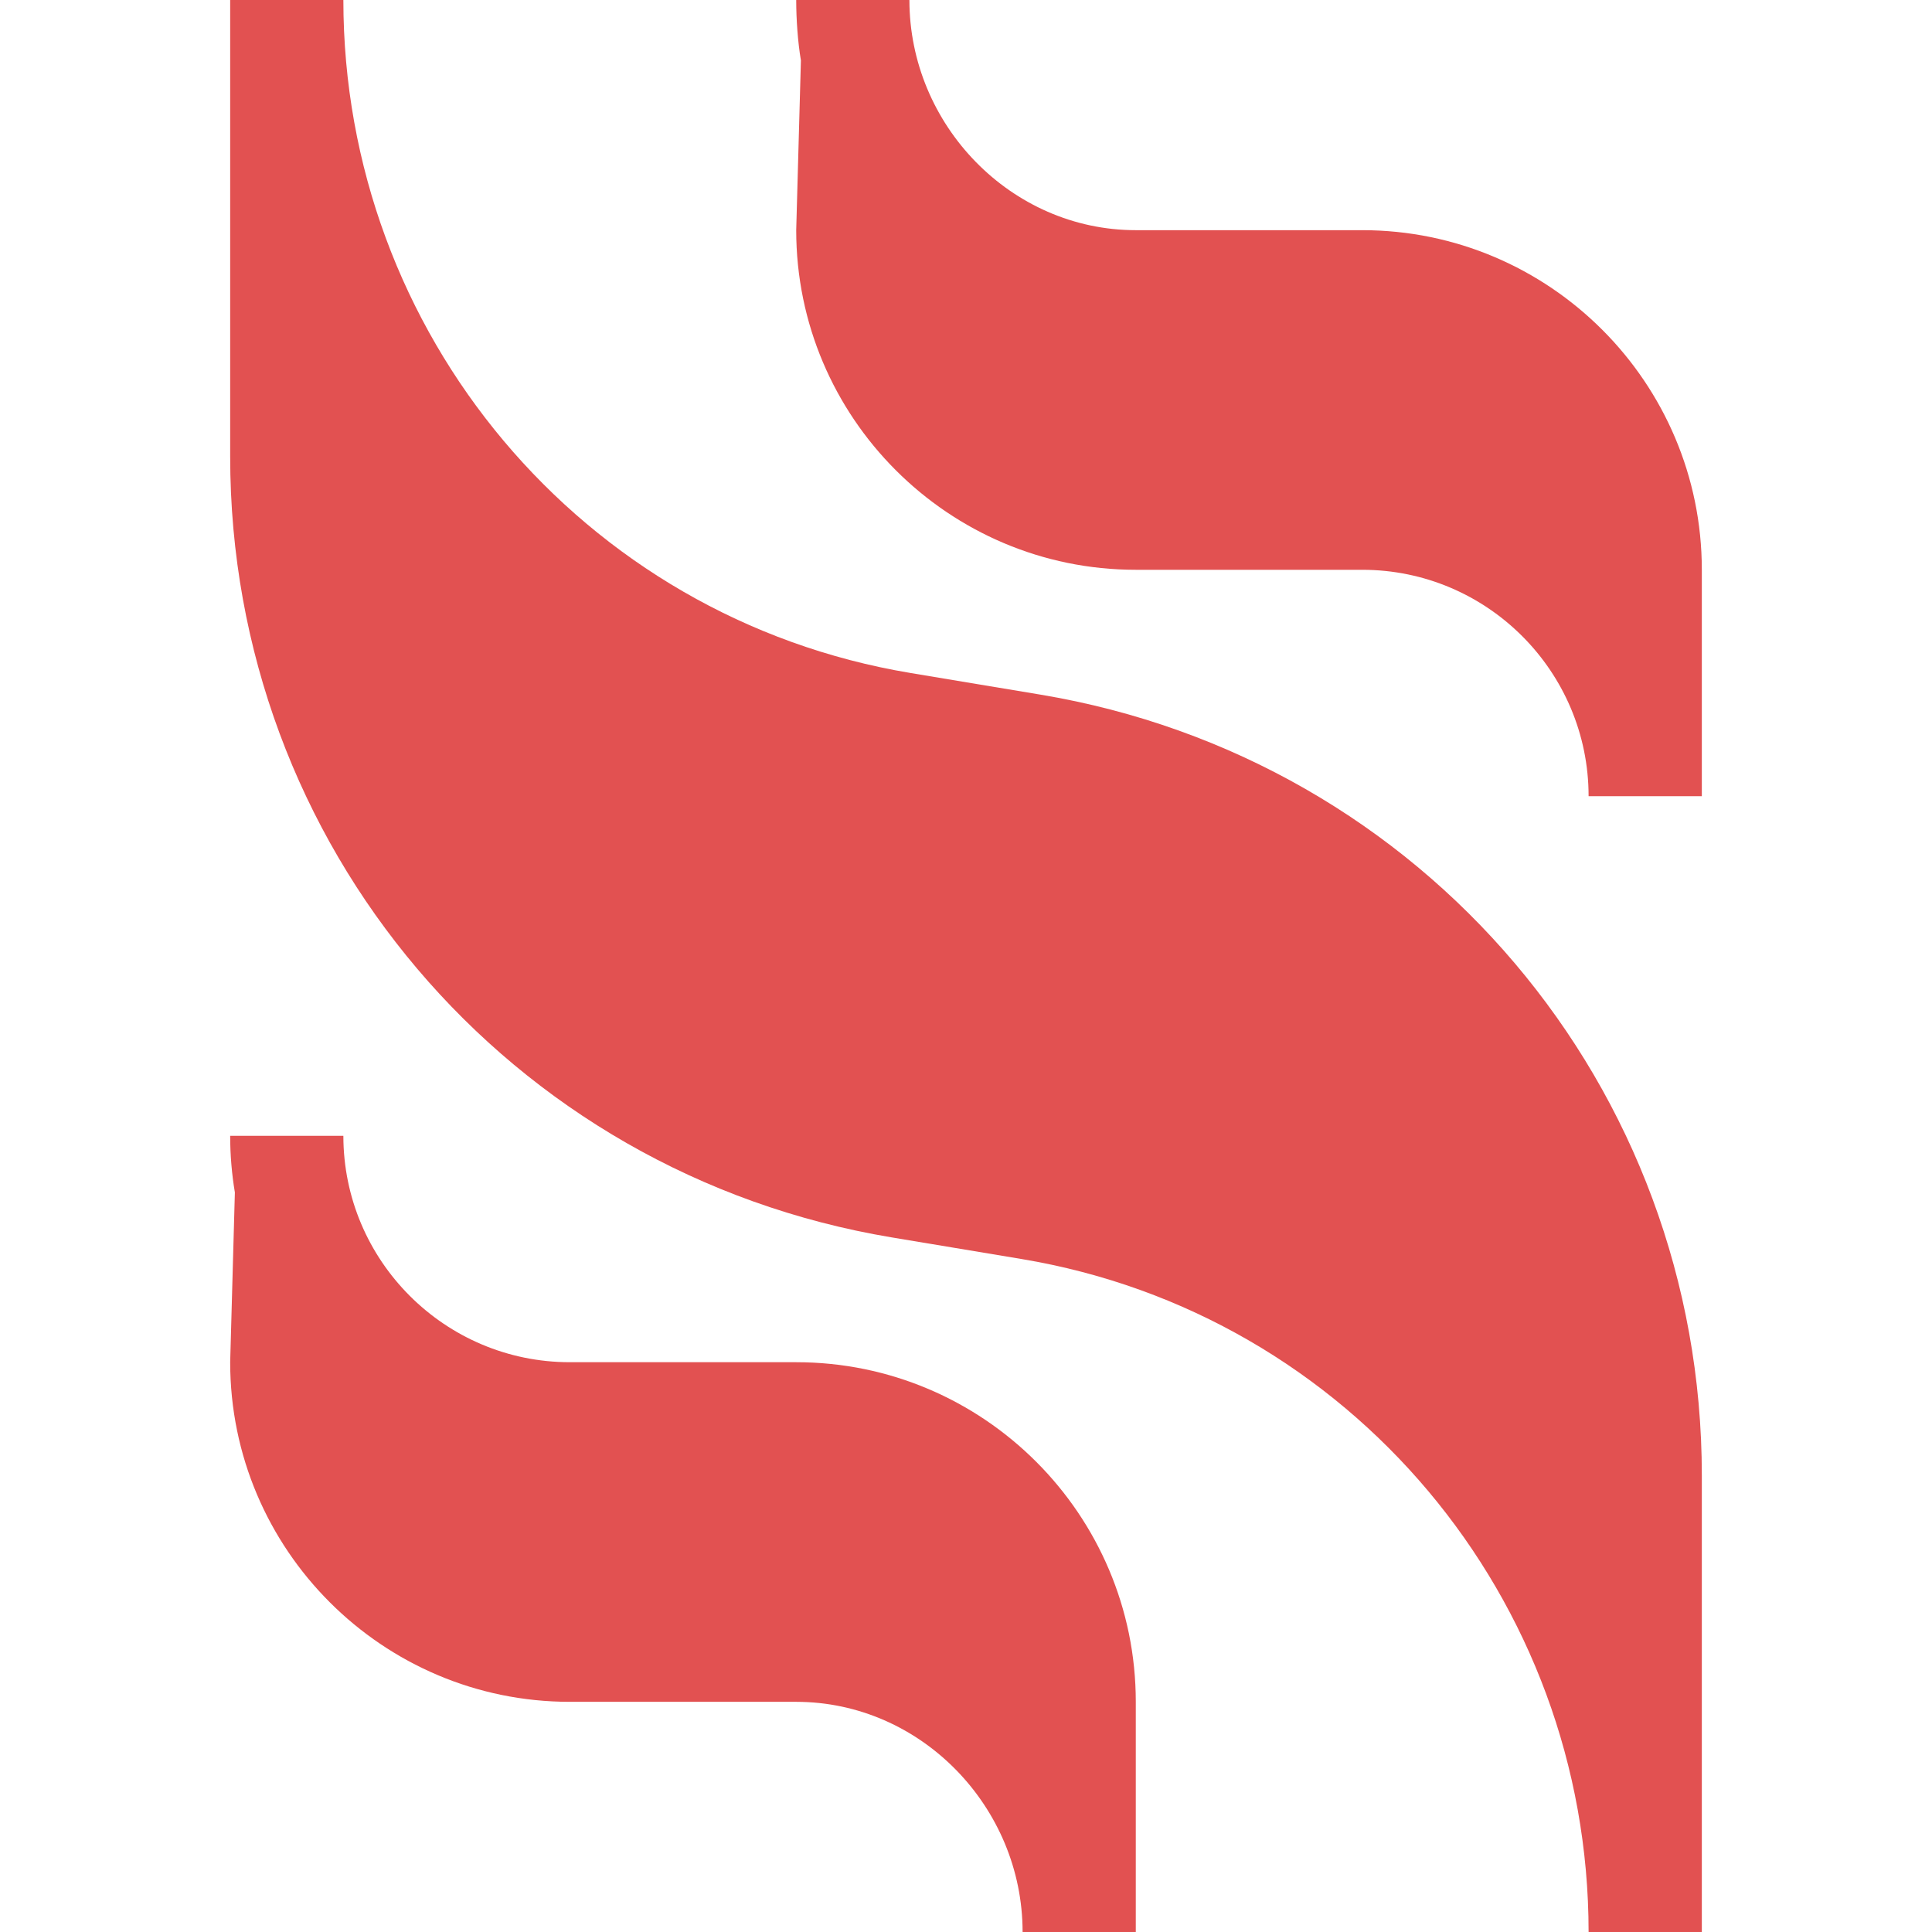
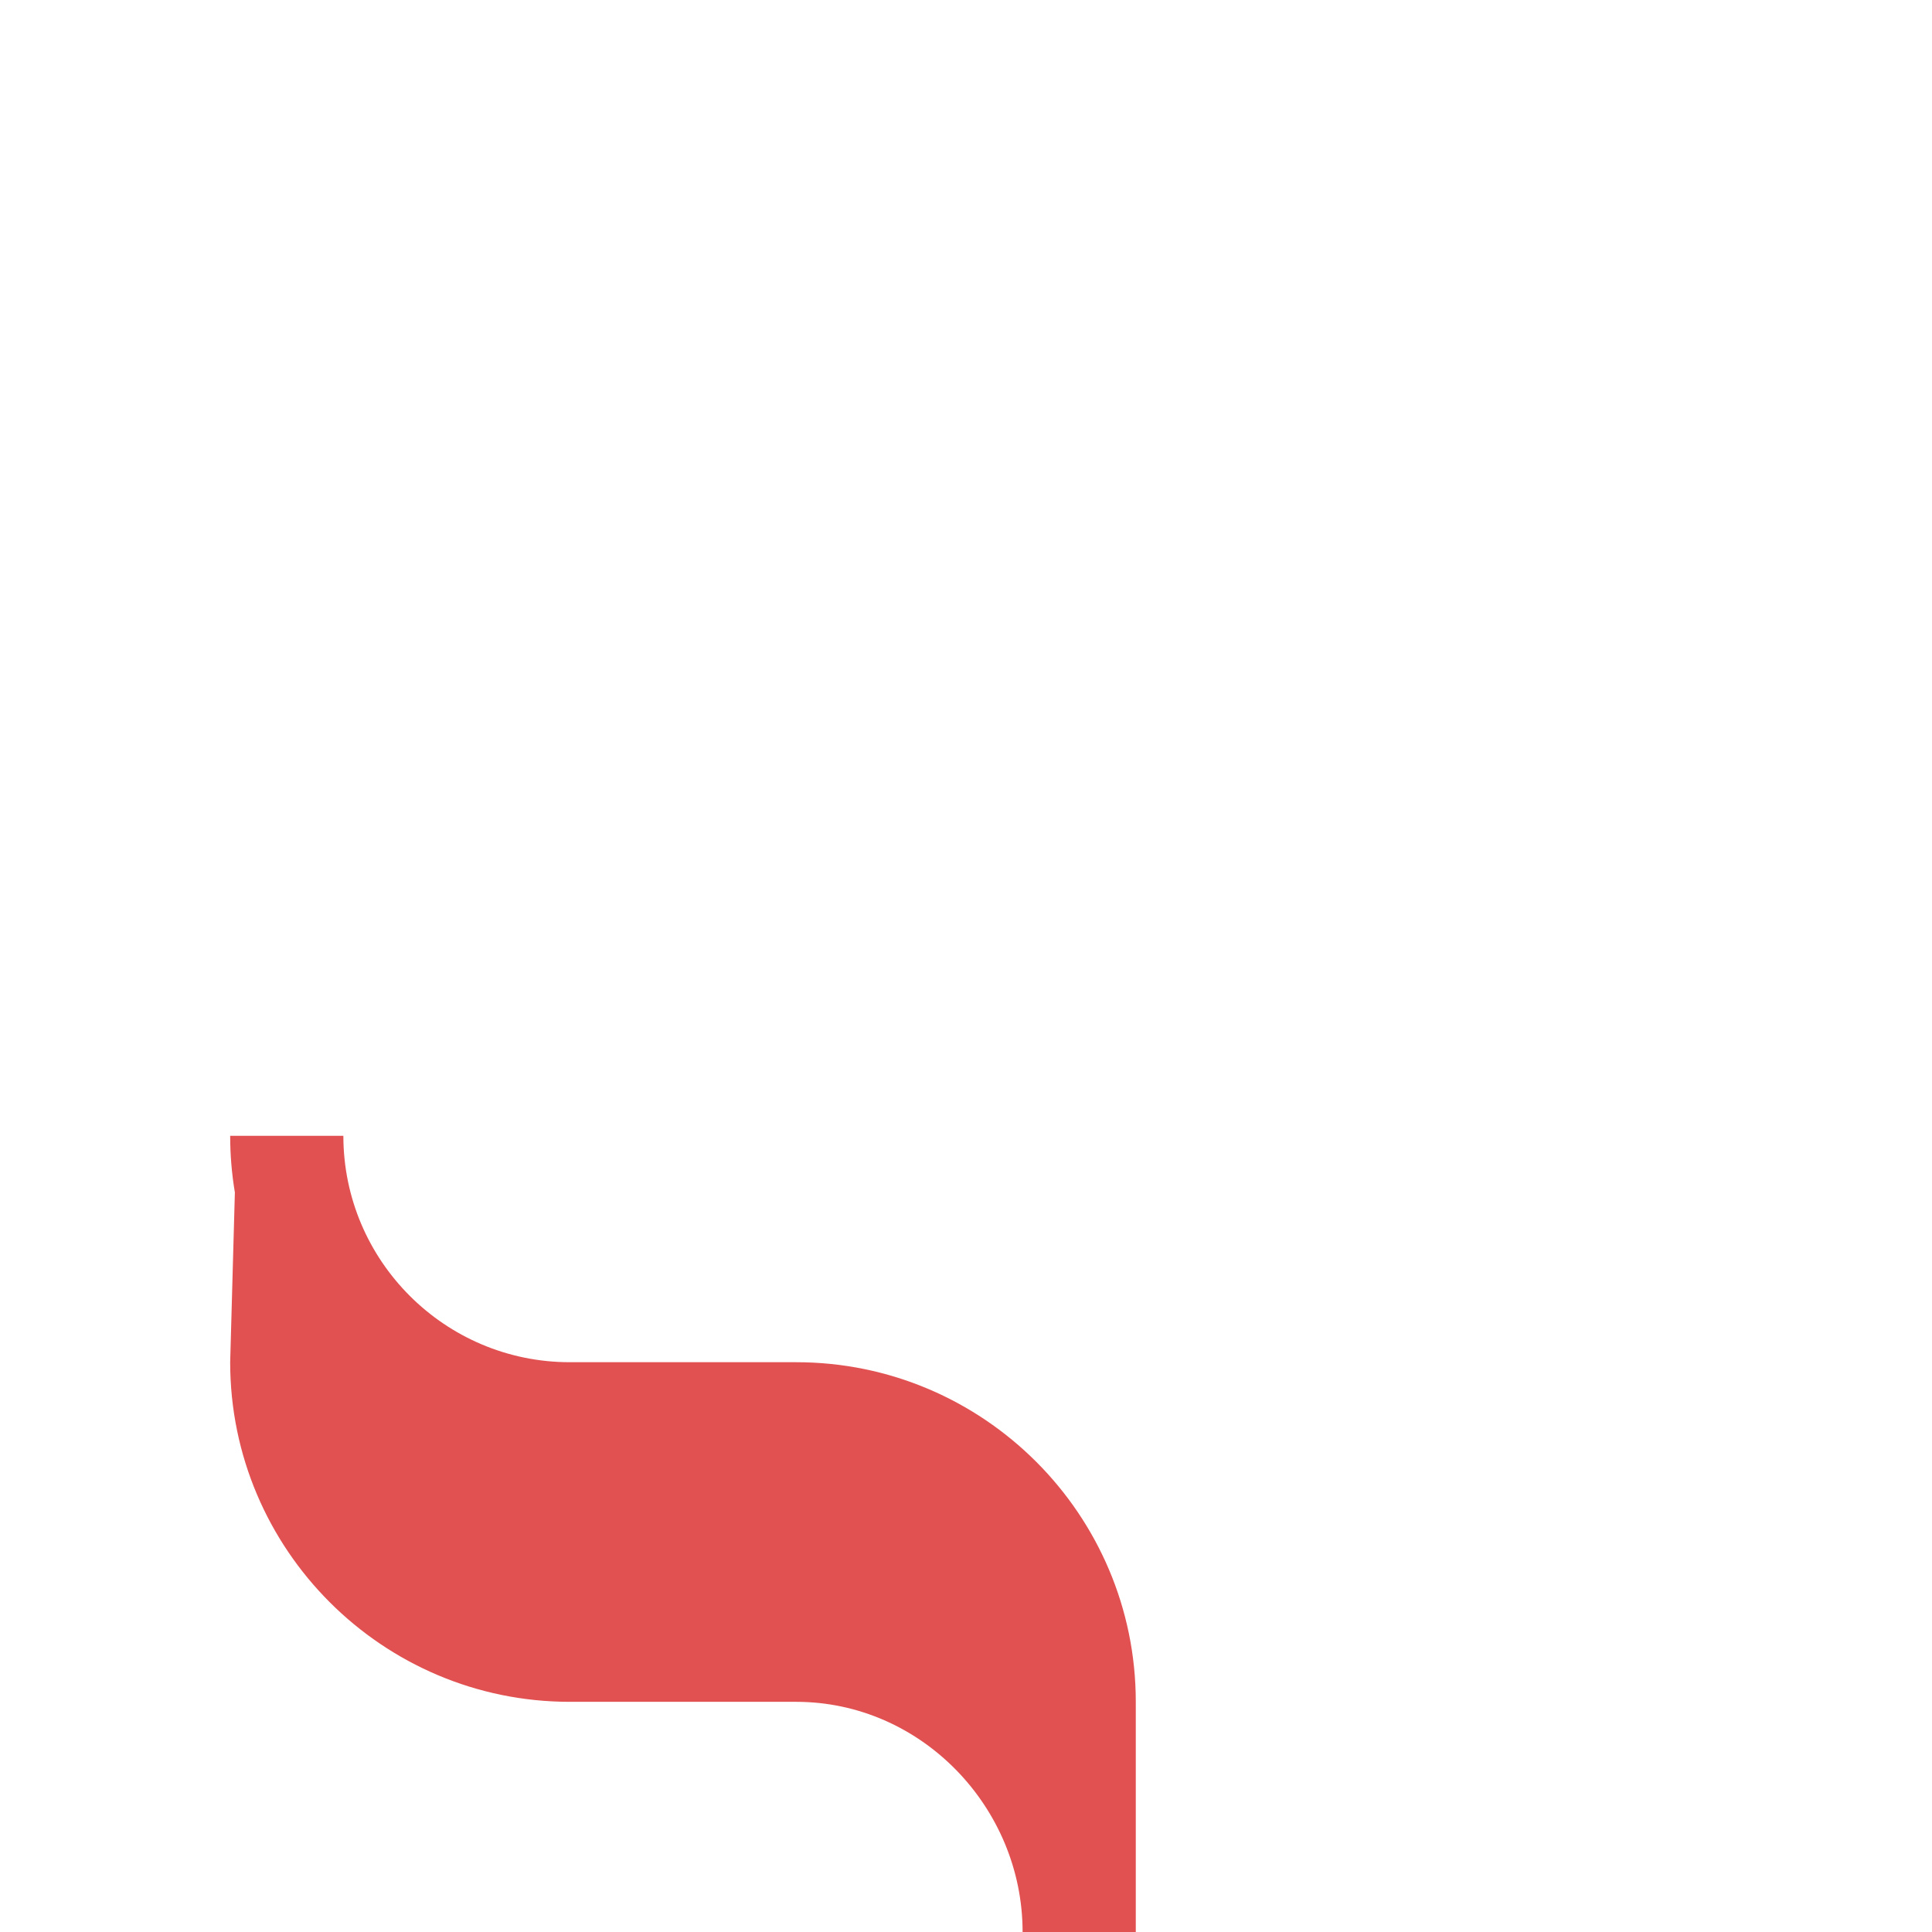
<svg xmlns="http://www.w3.org/2000/svg" width="51" height="51" viewBox="0 0 51 51" fill="none">
  <g clip-path="url(#clip0_164_5)">
-     <path d="M44.924 51H41.935C41.935 42.21 35.642 34.682 26.972 33.236L23.538 32.664C13.42 30.977 6.076 22.309 6.076 12.053V0H9.064C9.064 8.79 15.358 16.318 24.028 17.764L27.462 18.336C37.58 20.023 44.924 28.691 44.924 38.947V51Z" fill="#E25151" />
-     <path d="M44.924 21.018H41.935C41.935 17.721 39.255 15.041 35.959 15.041H29.982C25.039 15.041 21.018 11.02 21.018 6.076L21.142 1.594C21.06 1.108 21.018 0.509 21.018 0H24.006C24.006 3.296 26.686 6.076 29.982 6.076H35.959C40.903 6.076 44.924 10.098 44.924 15.041V21.018Z" fill="#E25151" />
    <path d="M29.982 51H26.994C26.994 47.704 24.314 44.924 21.018 44.924H15.041C10.098 44.924 6.076 40.903 6.076 35.959L6.2 31.477C6.119 30.991 6.076 30.492 6.076 29.982H9.064C9.064 33.279 11.745 35.959 15.041 35.959H21.018C25.961 35.959 29.982 39.98 29.982 44.924V51Z" fill="#E25151" />
  </g>
  <defs>
    <clipPath id="clip0_164_5">
      <rect width="51" height="51" fill="white" />
    </clipPath>
  </defs>
</svg>